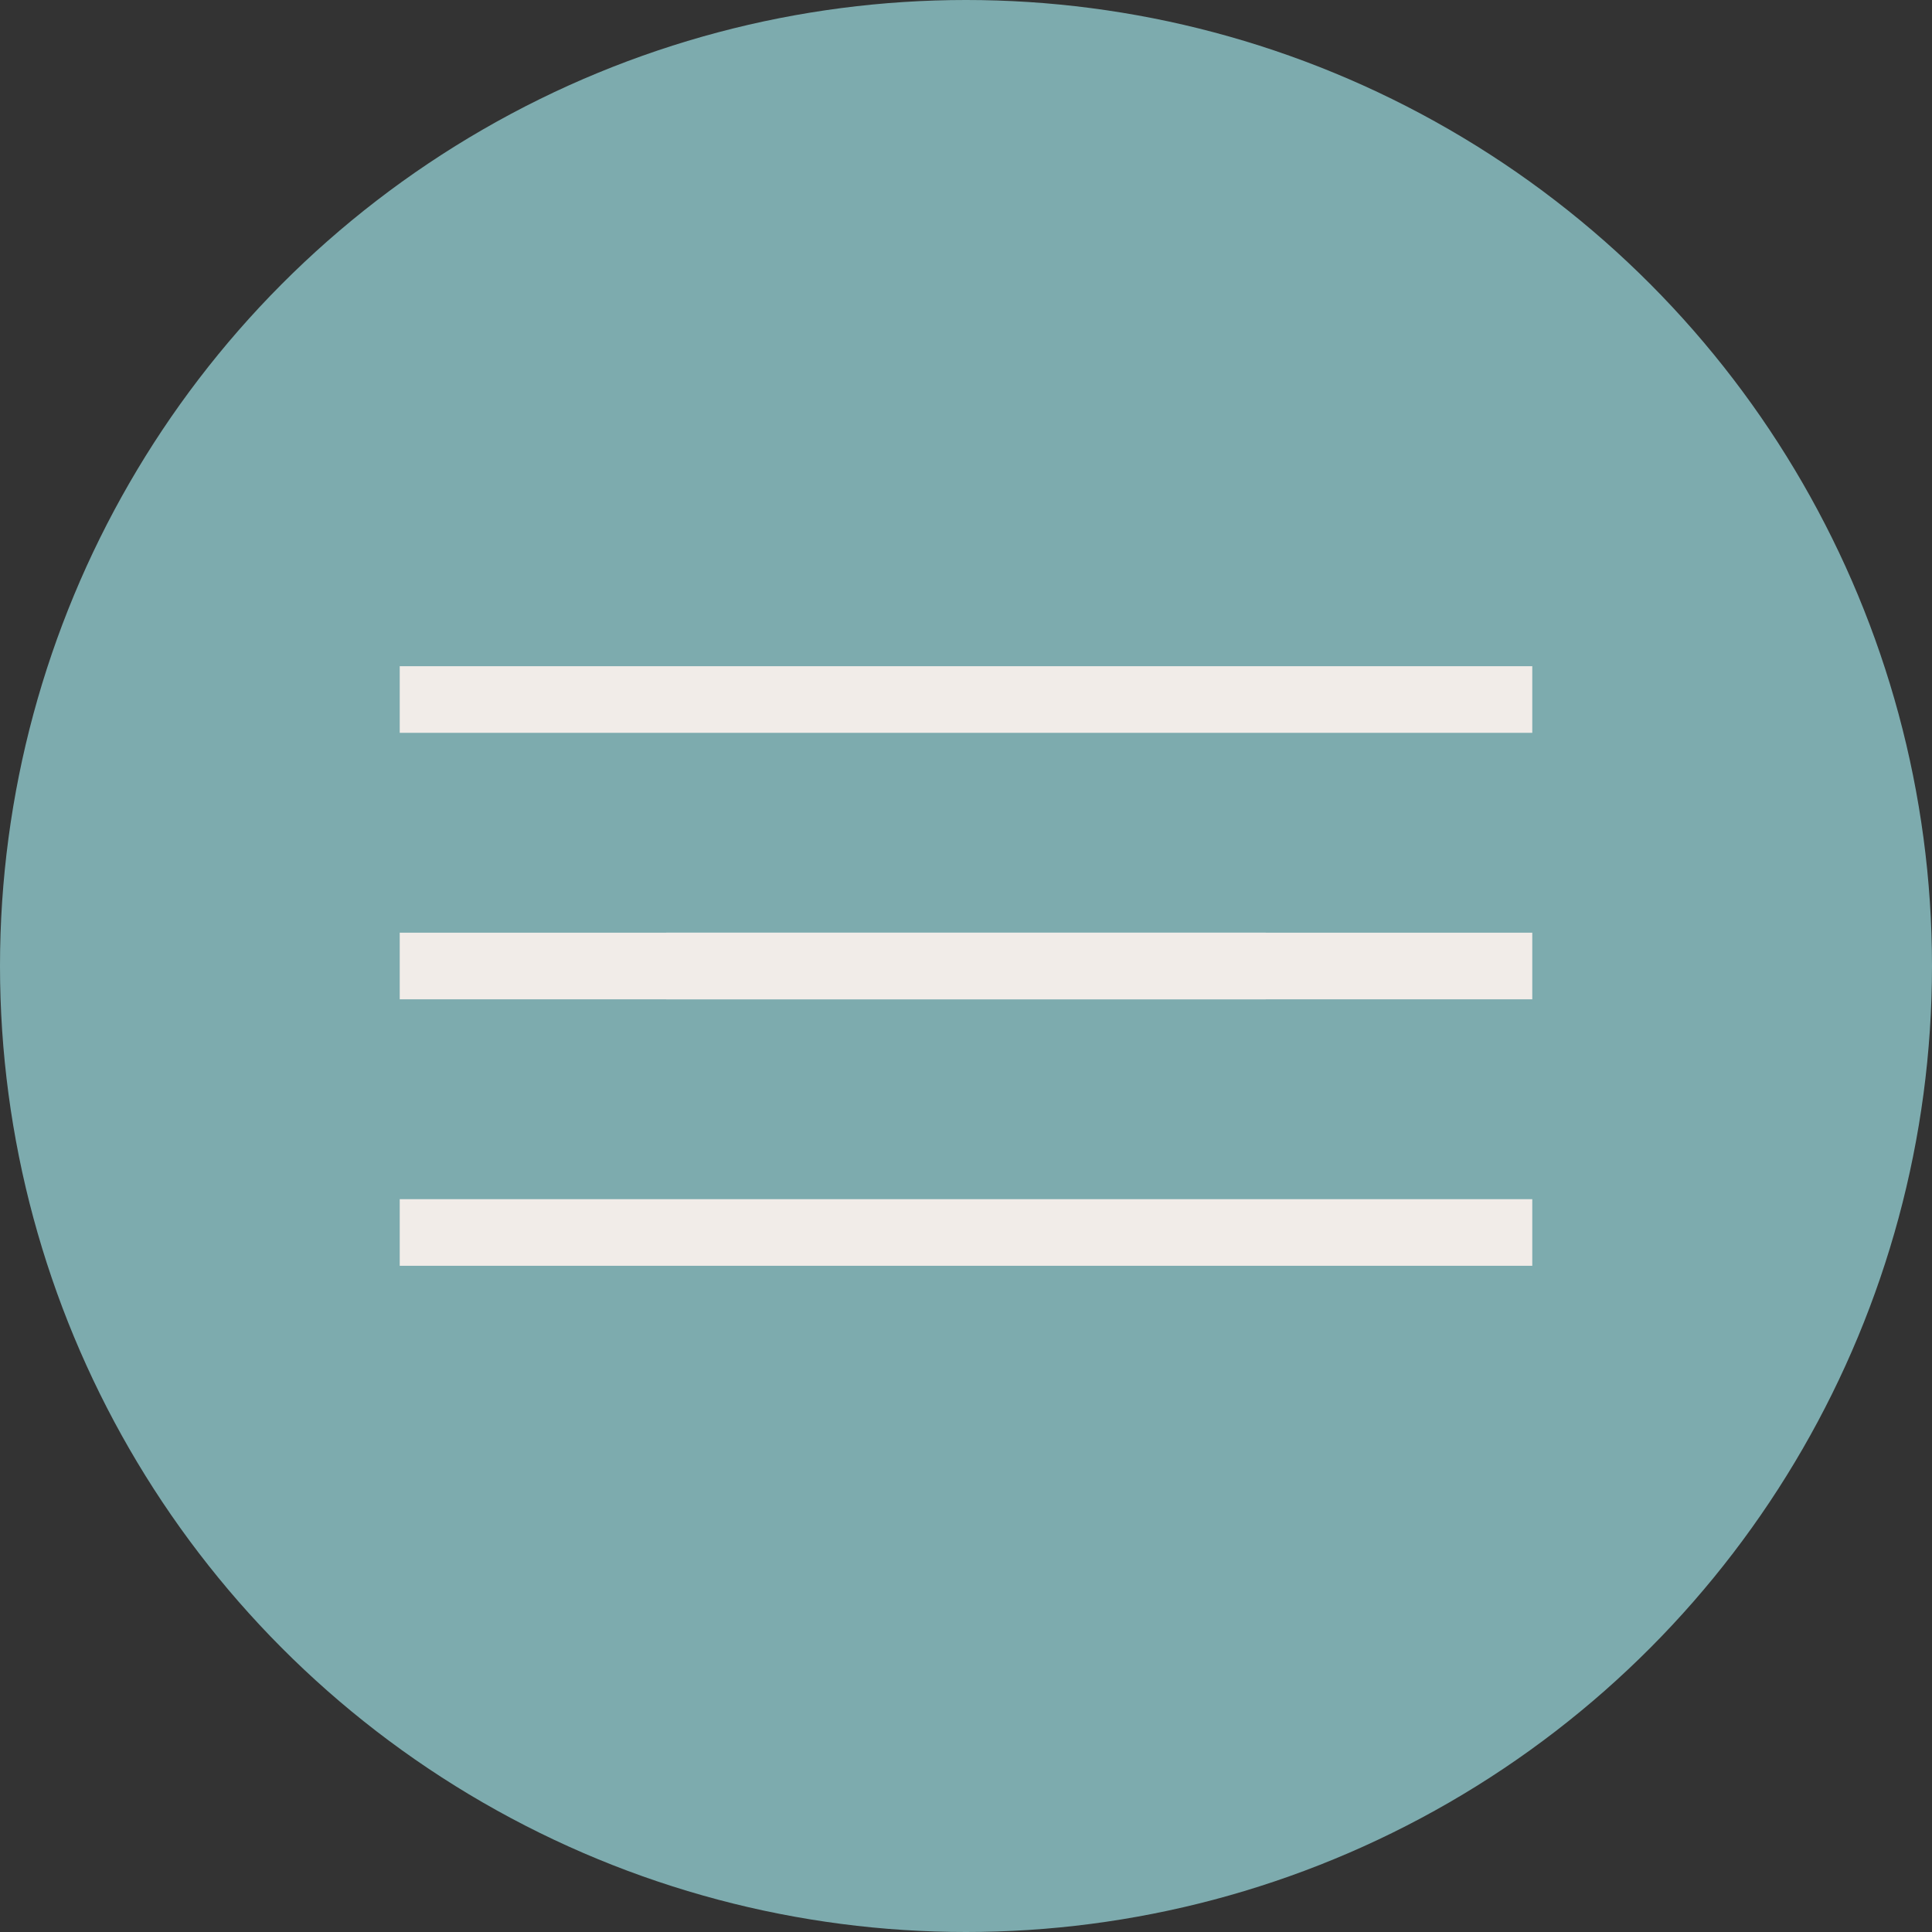
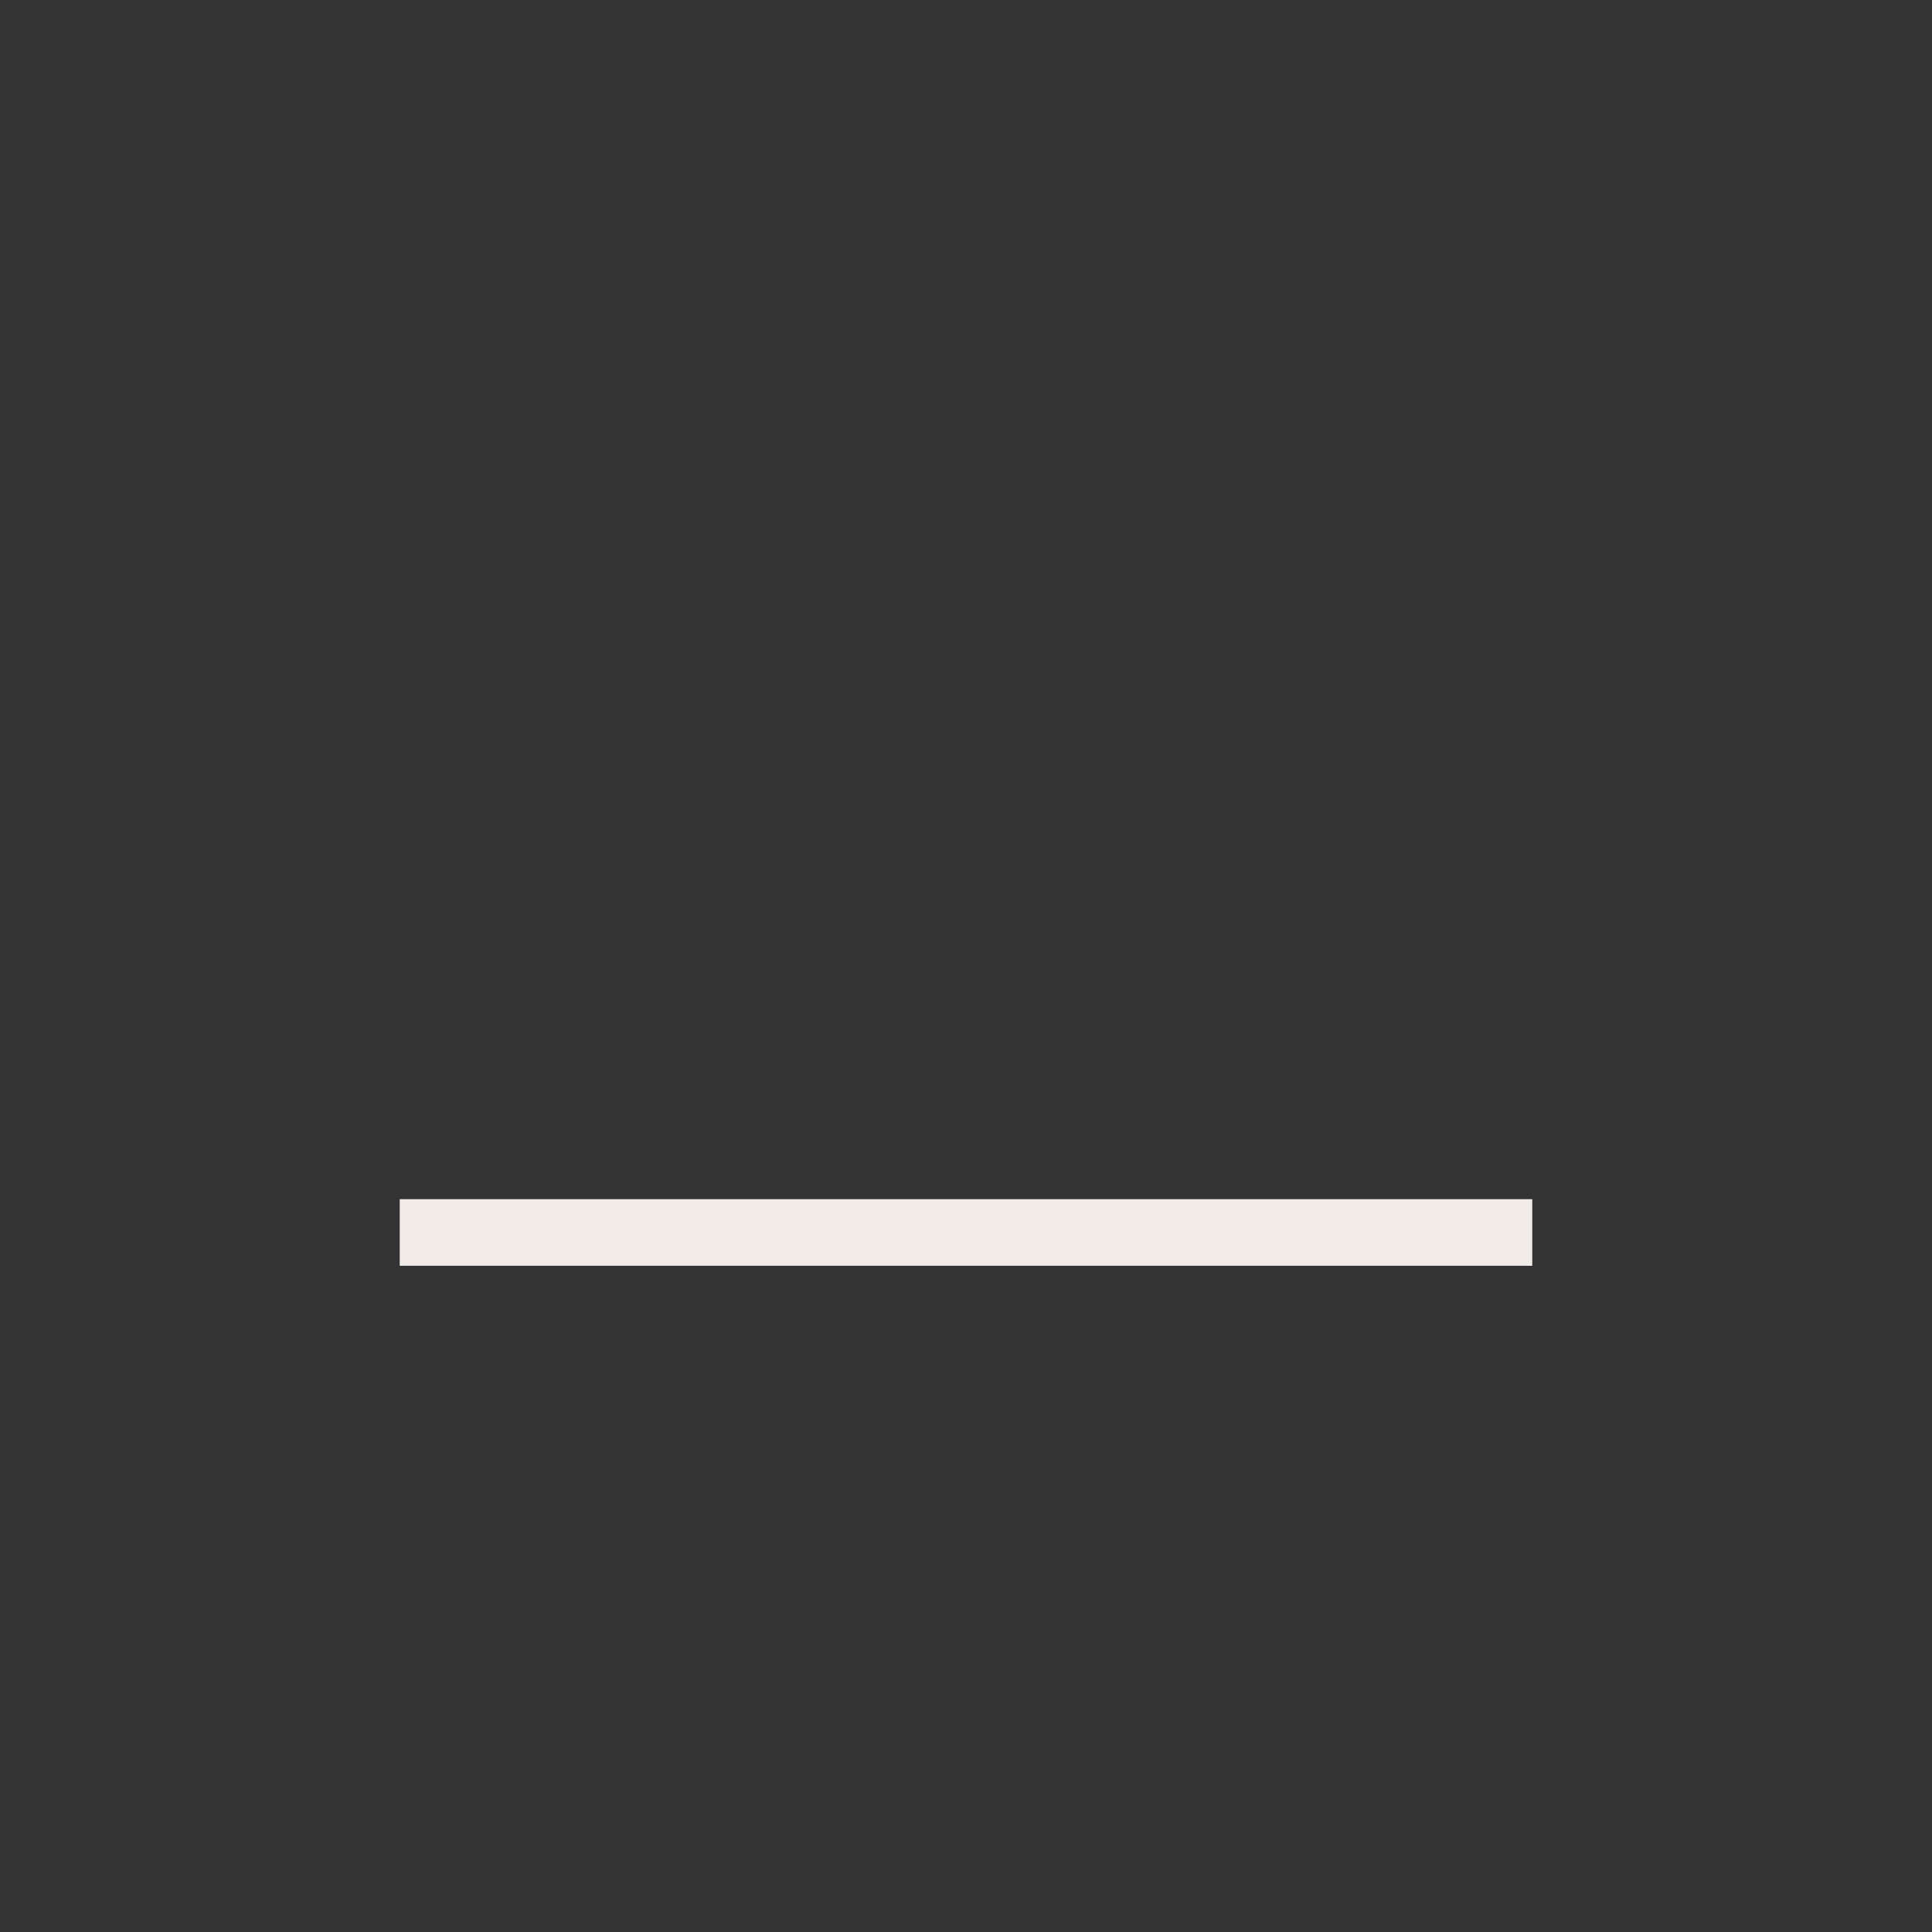
<svg xmlns="http://www.w3.org/2000/svg" width="29" height="29" viewBox="0 0 29 29" fill="none">
  <rect x="0" y="0" width="29" height="29" fill="#333333" stroke="none" />
-   <circle cx="14.5" cy="14.5" r="14.5" fill="#7DABAE" />
-   <line x1="6" y1="10.5" x2="23" y2="10.5" stroke="#F1ECE8" />
-   <line x1="10" y1="14.5" x2="23" y2="14.5" stroke="#F1ECE8" />
-   <line x1="6" y1="14.5" x2="19" y2="14.5" stroke="#F1ECE8" />
  <line x1="6" y1="18.5" x2="23" y2="18.5" stroke="#F1ECE8" />
</svg>